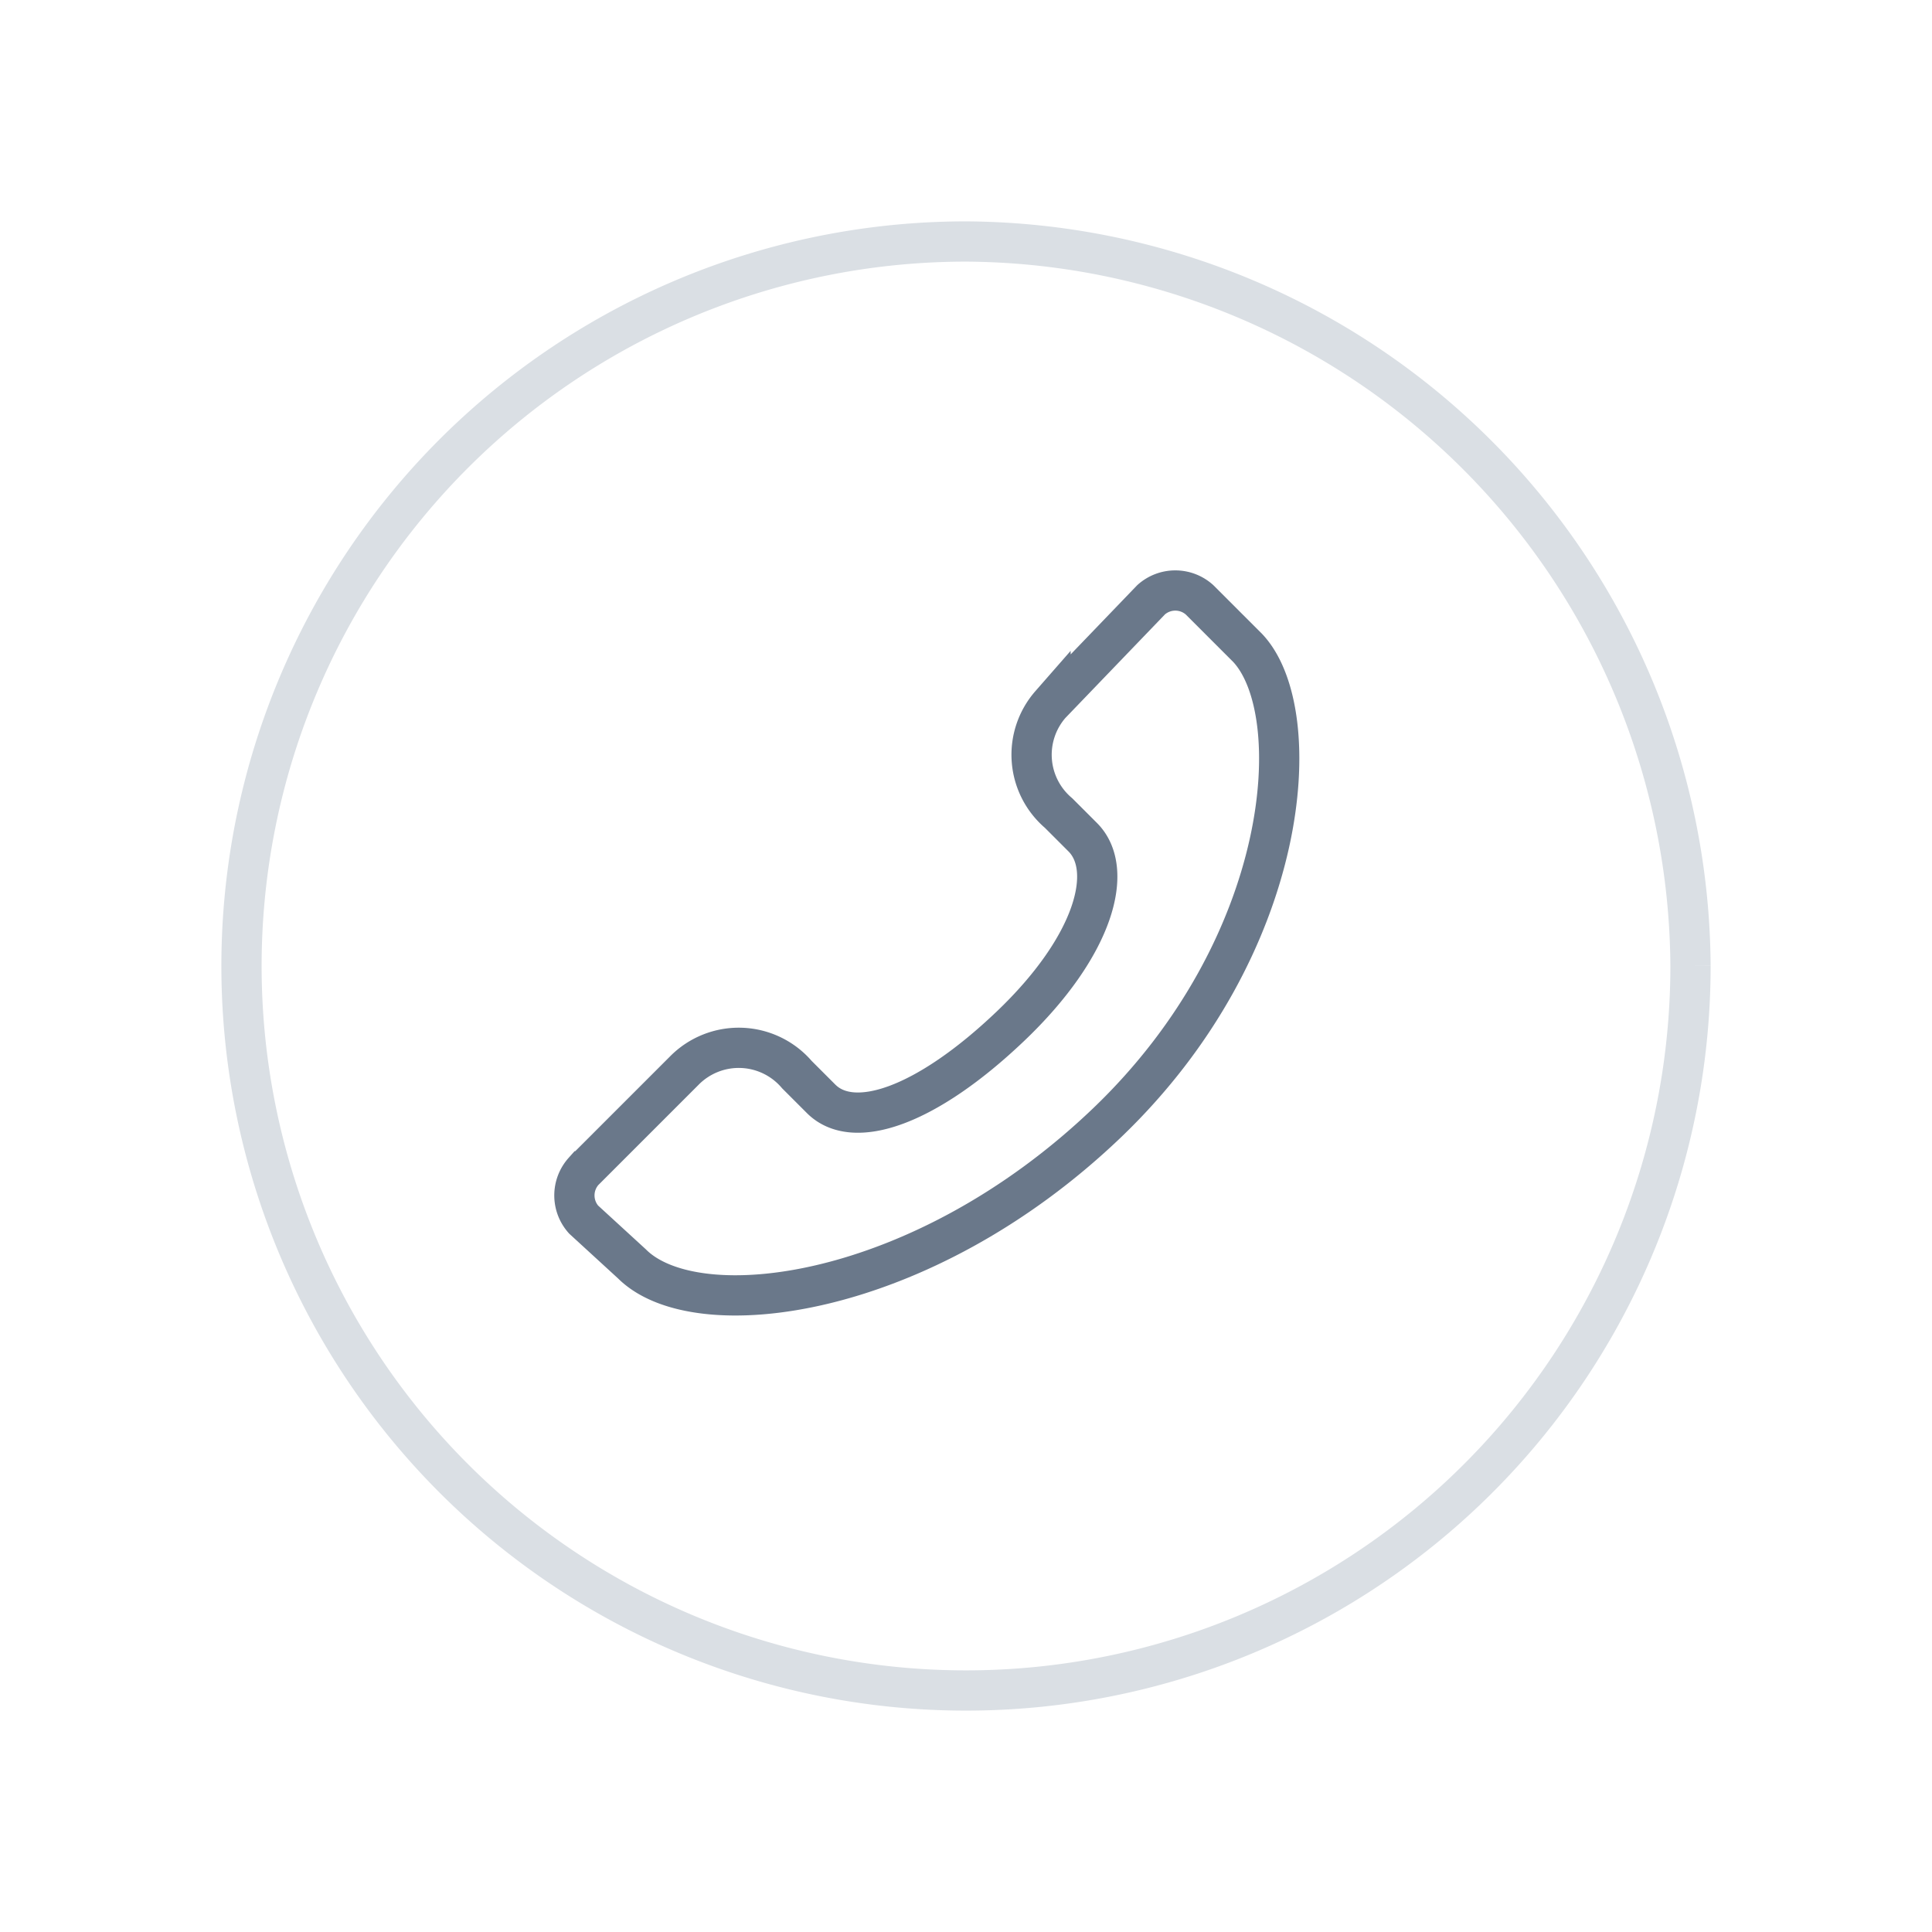
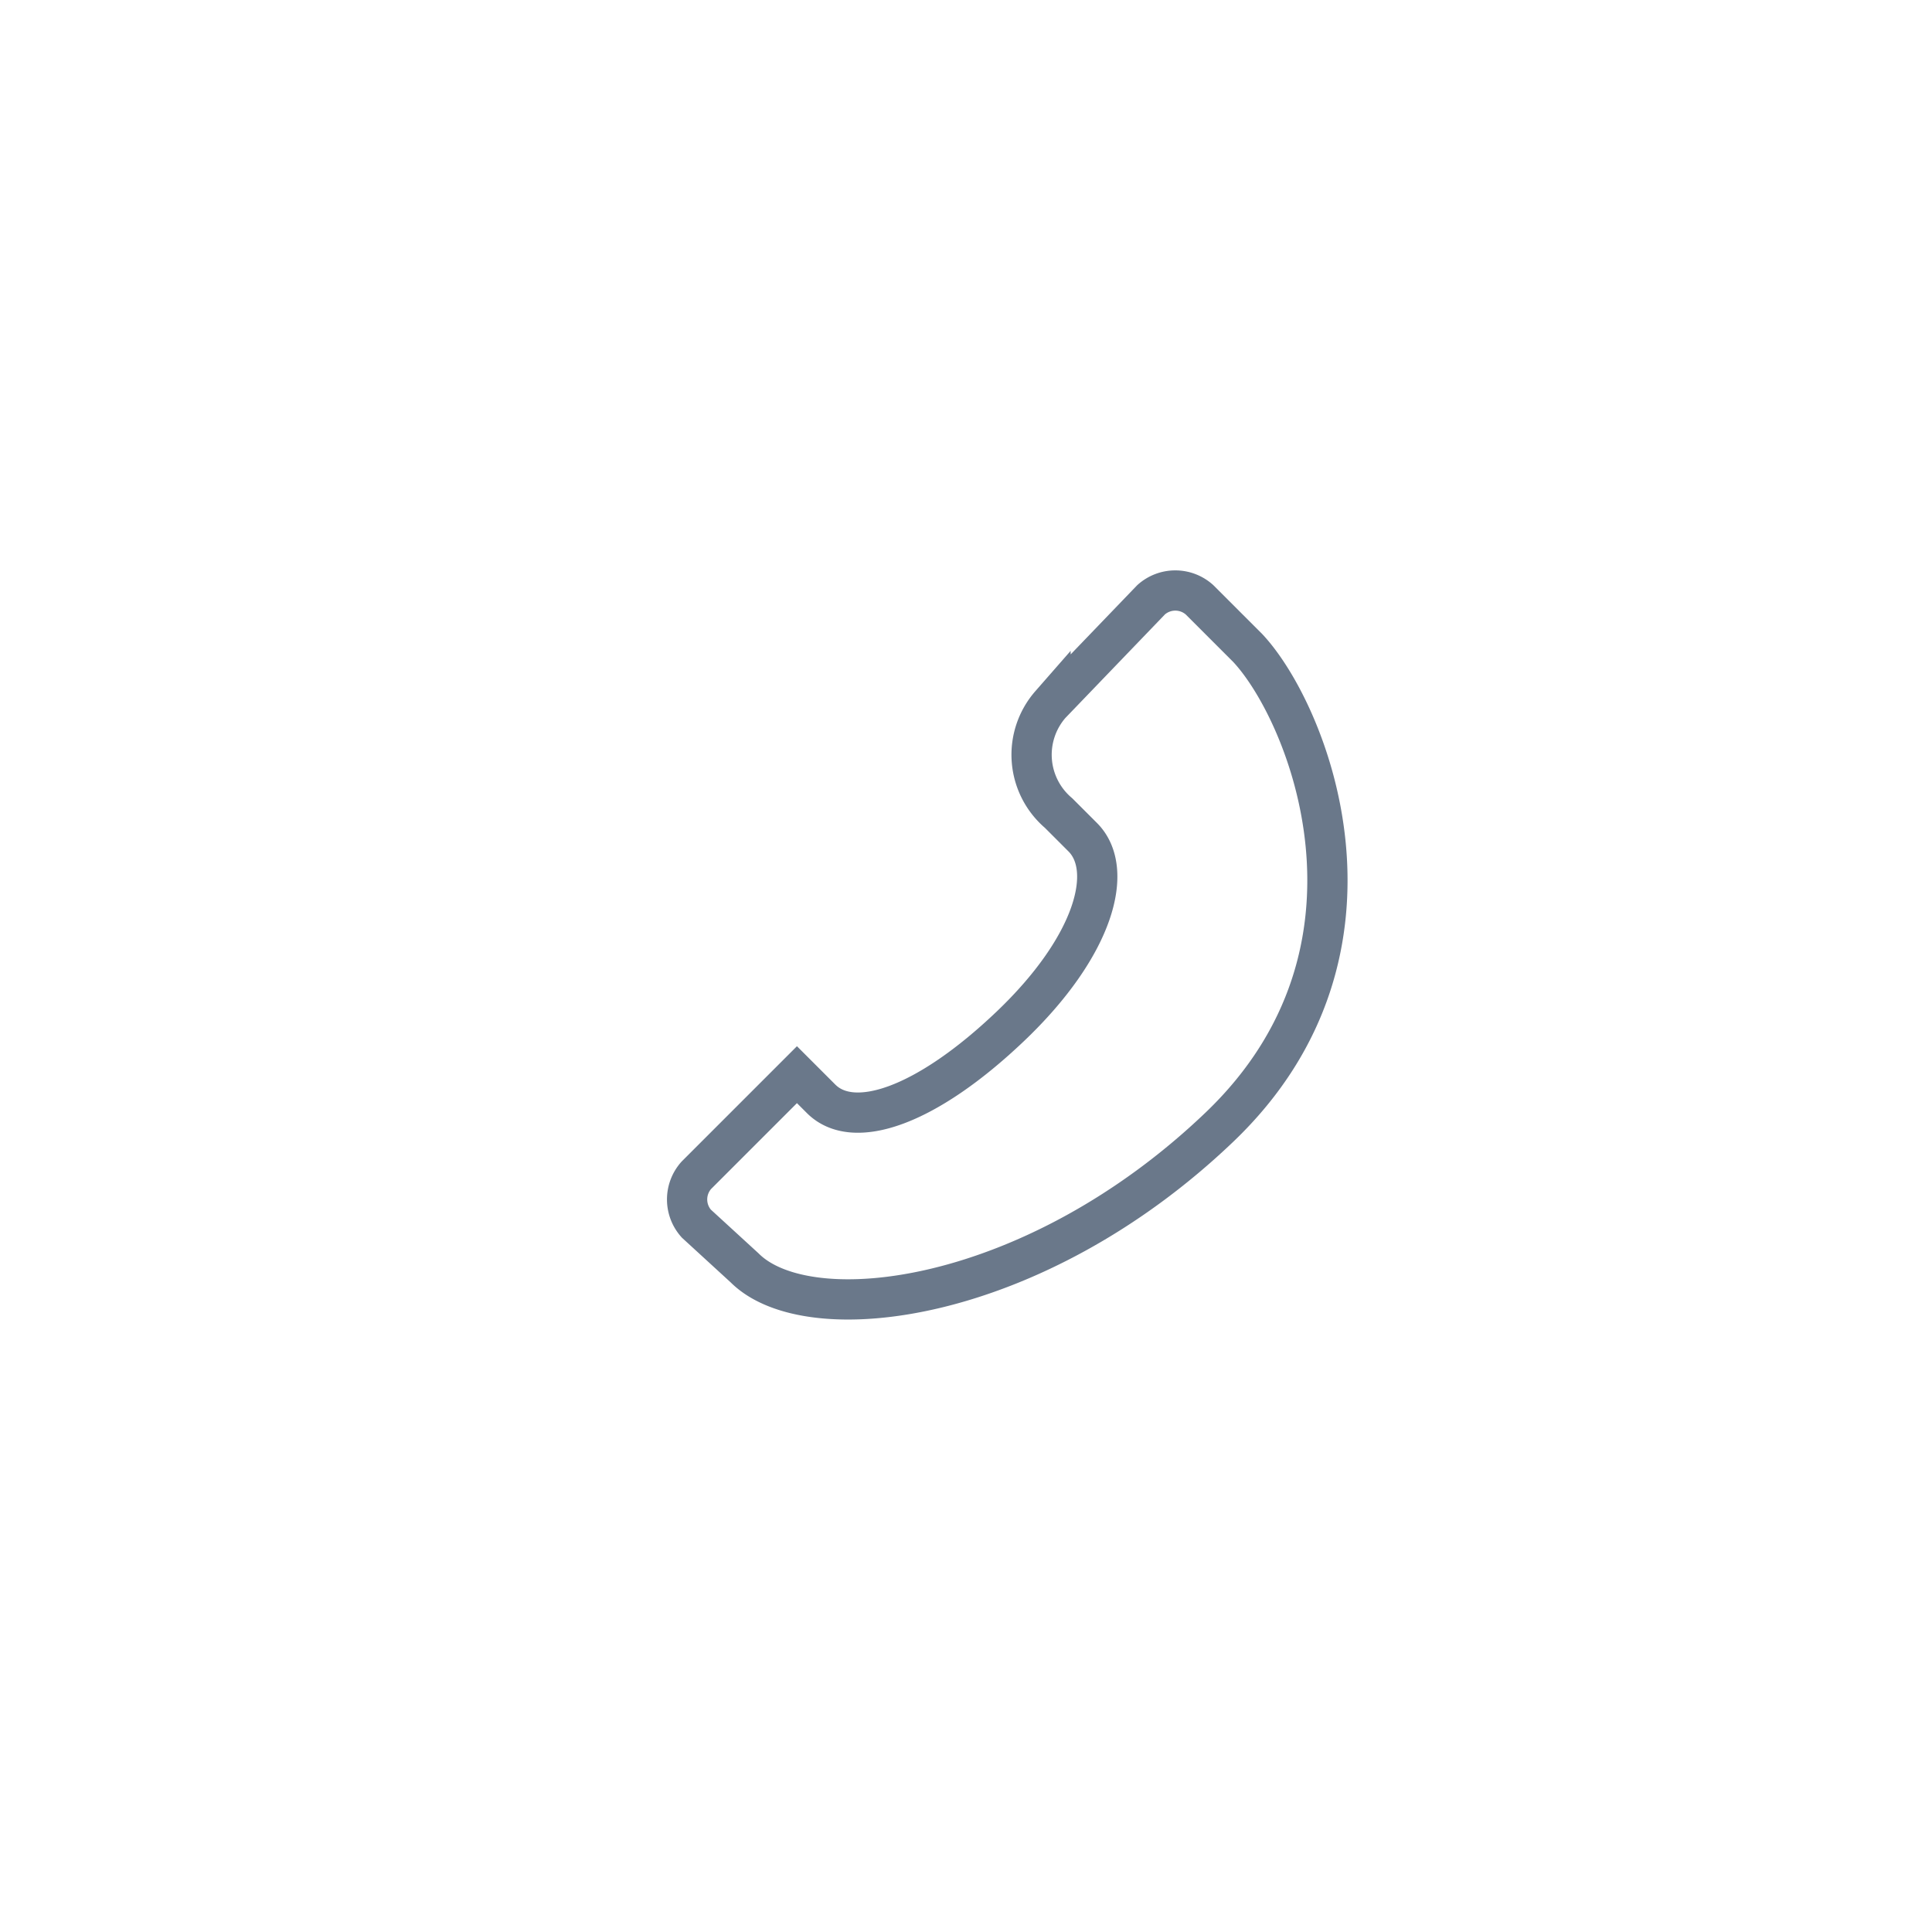
<svg xmlns="http://www.w3.org/2000/svg" xmlns:xlink="http://www.w3.org/1999/xlink" viewBox="0 0 48 48">
  <defs>
    <symbol id="a" viewBox="0 0 48 48">
      <rect width="48" height="48" fill="none" />
-       <path d="M42,24A18,18,0,1,1,24,6,18.1,18.1,0,0,1,42,24" fill="none" stroke="#dadfe4" stroke-miterlimit="10" />
-       <path d="M31,16.1l-1.2-1.2a.9.9,0,0,0-1.2,0l-2.5,2.6a1.9,1.9,0,0,0,.2,2.7l.6.6c.8.8.3,2.7-1.8,4.7s-3.9,2.6-4.7,1.8l-.6-.6a1.9,1.9,0,0,0-2.8-.1l-2.5,2.5a.9.9,0,0,0,0,1.2l1.2,1.1c1.6,1.6,7.2.9,11.8-3.5S32.5,17.7,31,16.1Z" fill="none" stroke="#6a788a" stroke-miterlimit="10" />
+       <path d="M31,16.1l-1.2-1.2a.9.9,0,0,0-1.2,0l-2.5,2.6a1.9,1.9,0,0,0,.2,2.7l.6.6c.8.8.3,2.7-1.8,4.7s-3.9,2.6-4.7,1.8l-.6-.6l-2.5,2.5a.9.9,0,0,0,0,1.2l1.2,1.1c1.6,1.6,7.2.9,11.8-3.5S32.5,17.7,31,16.1Z" fill="none" stroke="#6a788a" stroke-miterlimit="10" />
    </symbol>
  </defs>
  <title>ic_topofmind_call_voice</title>
  <use width="48" height="48" xlink:href="#a" />
</svg>